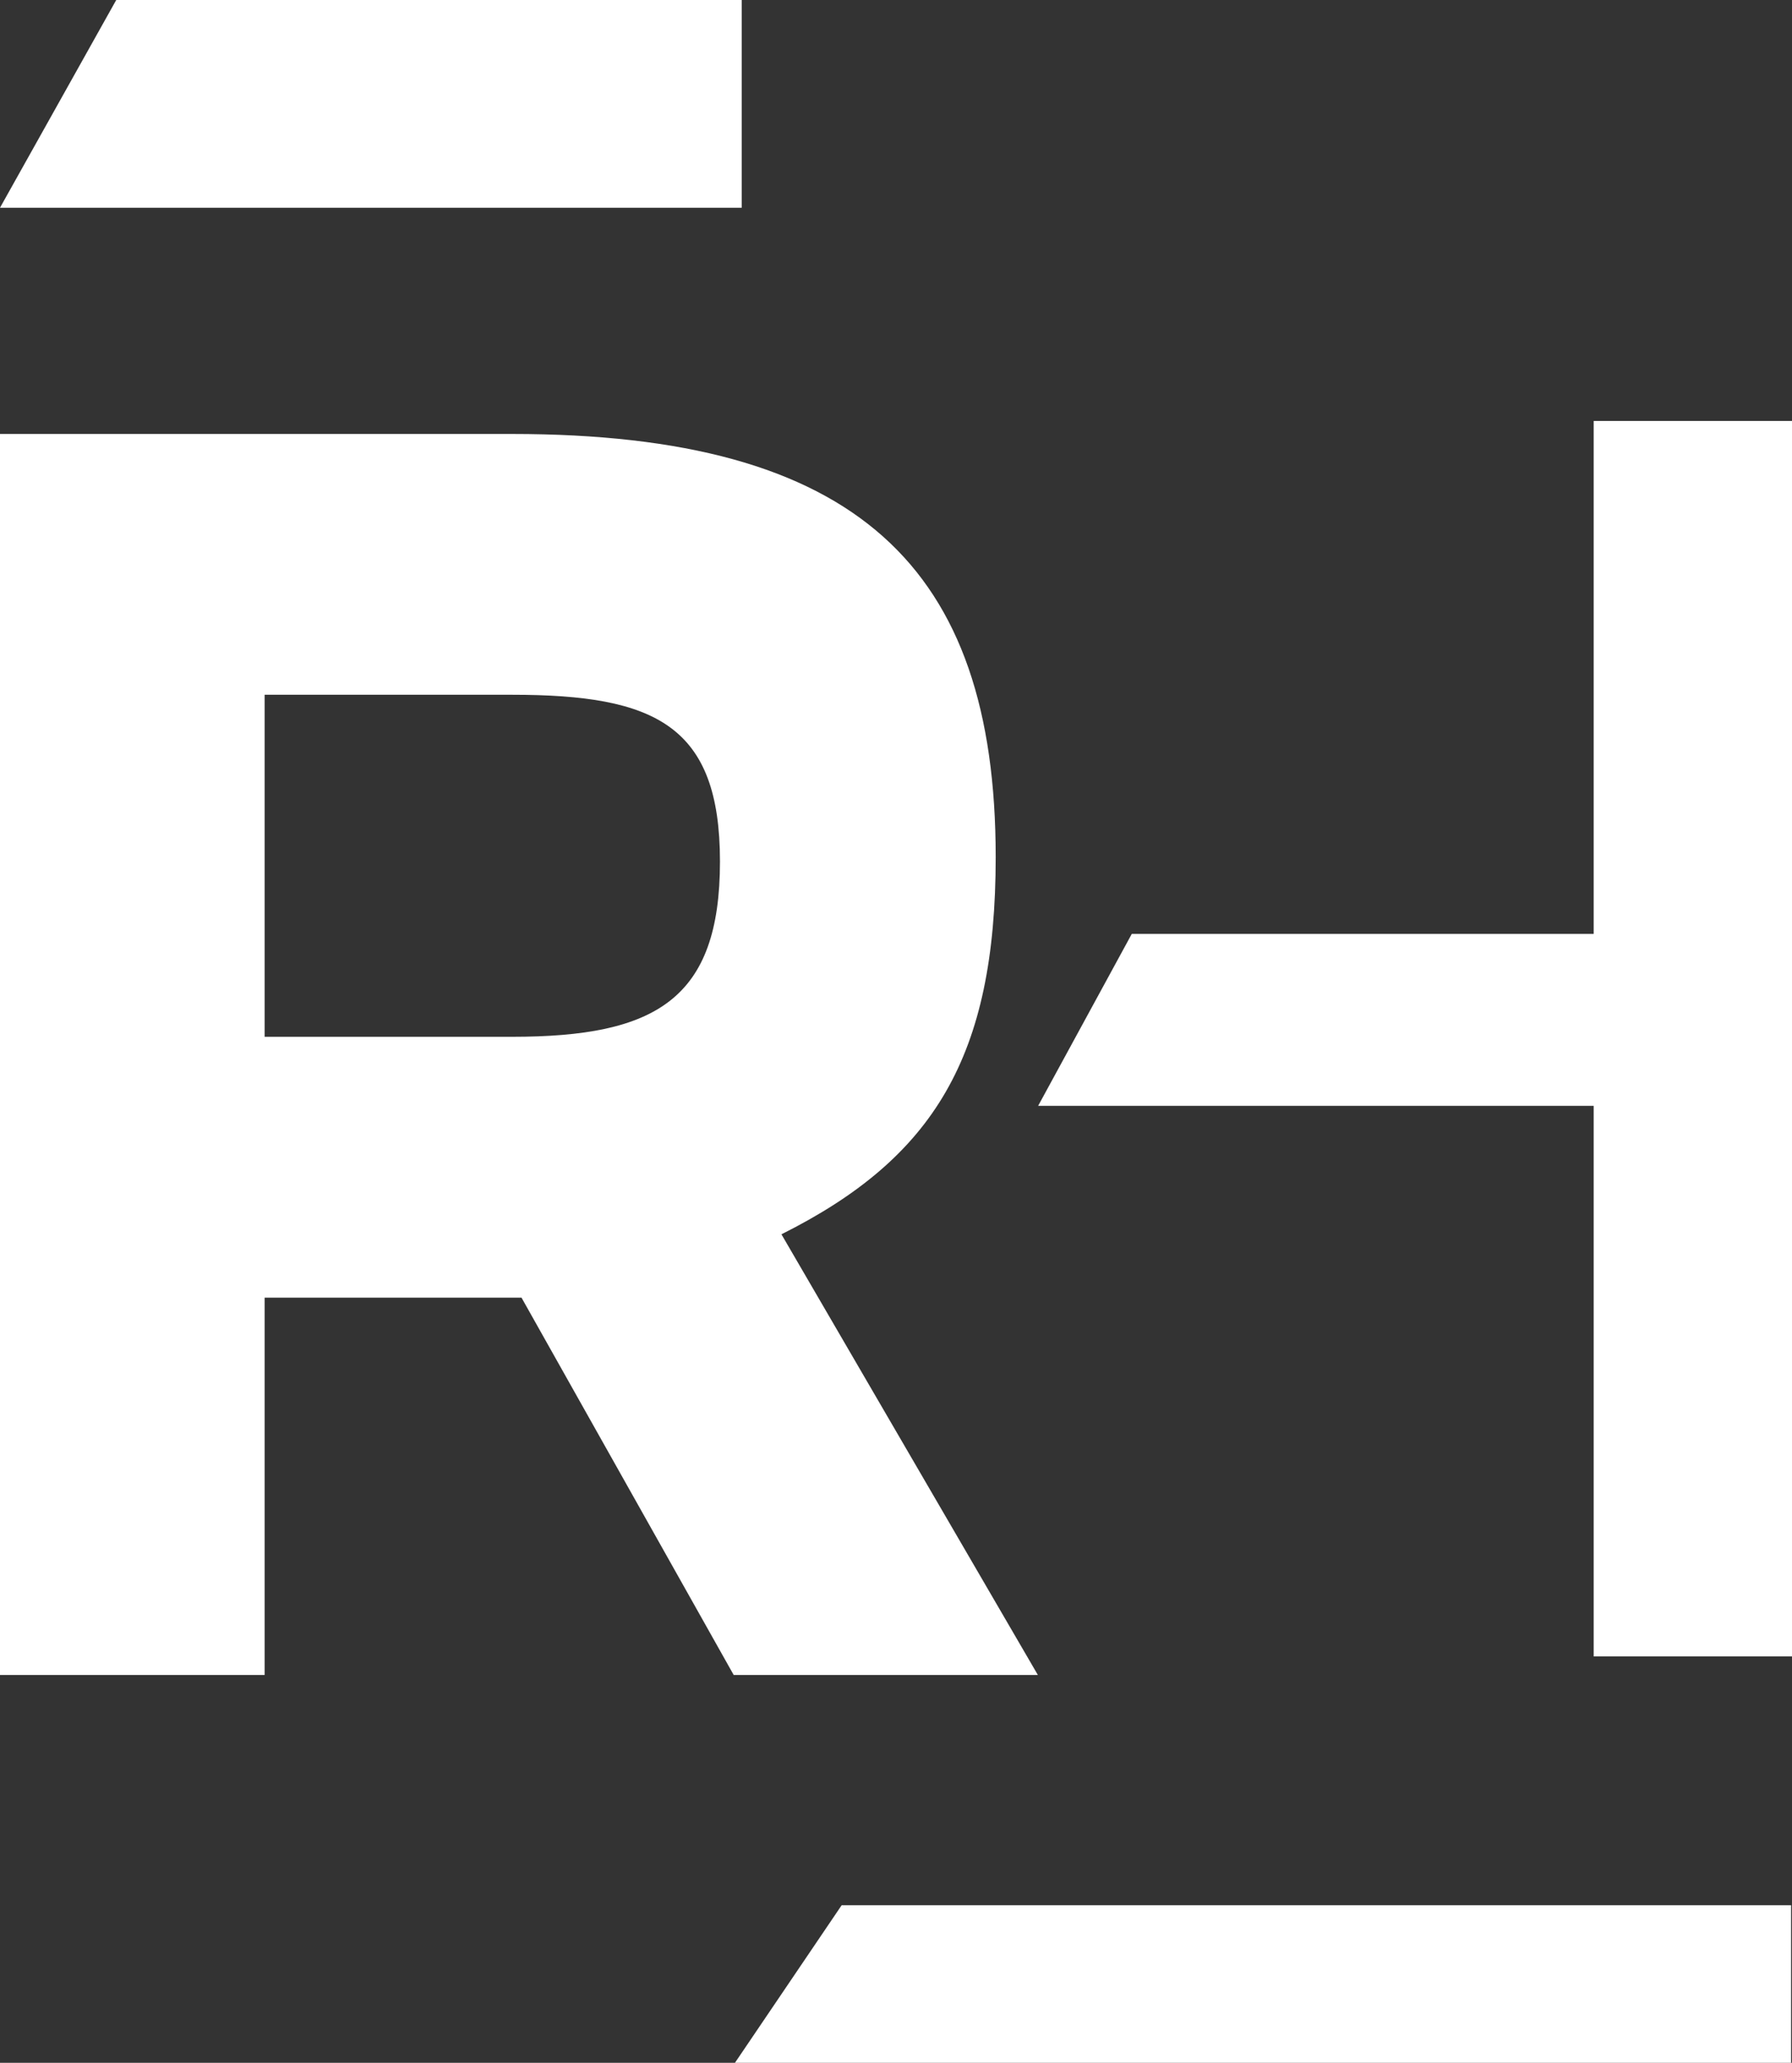
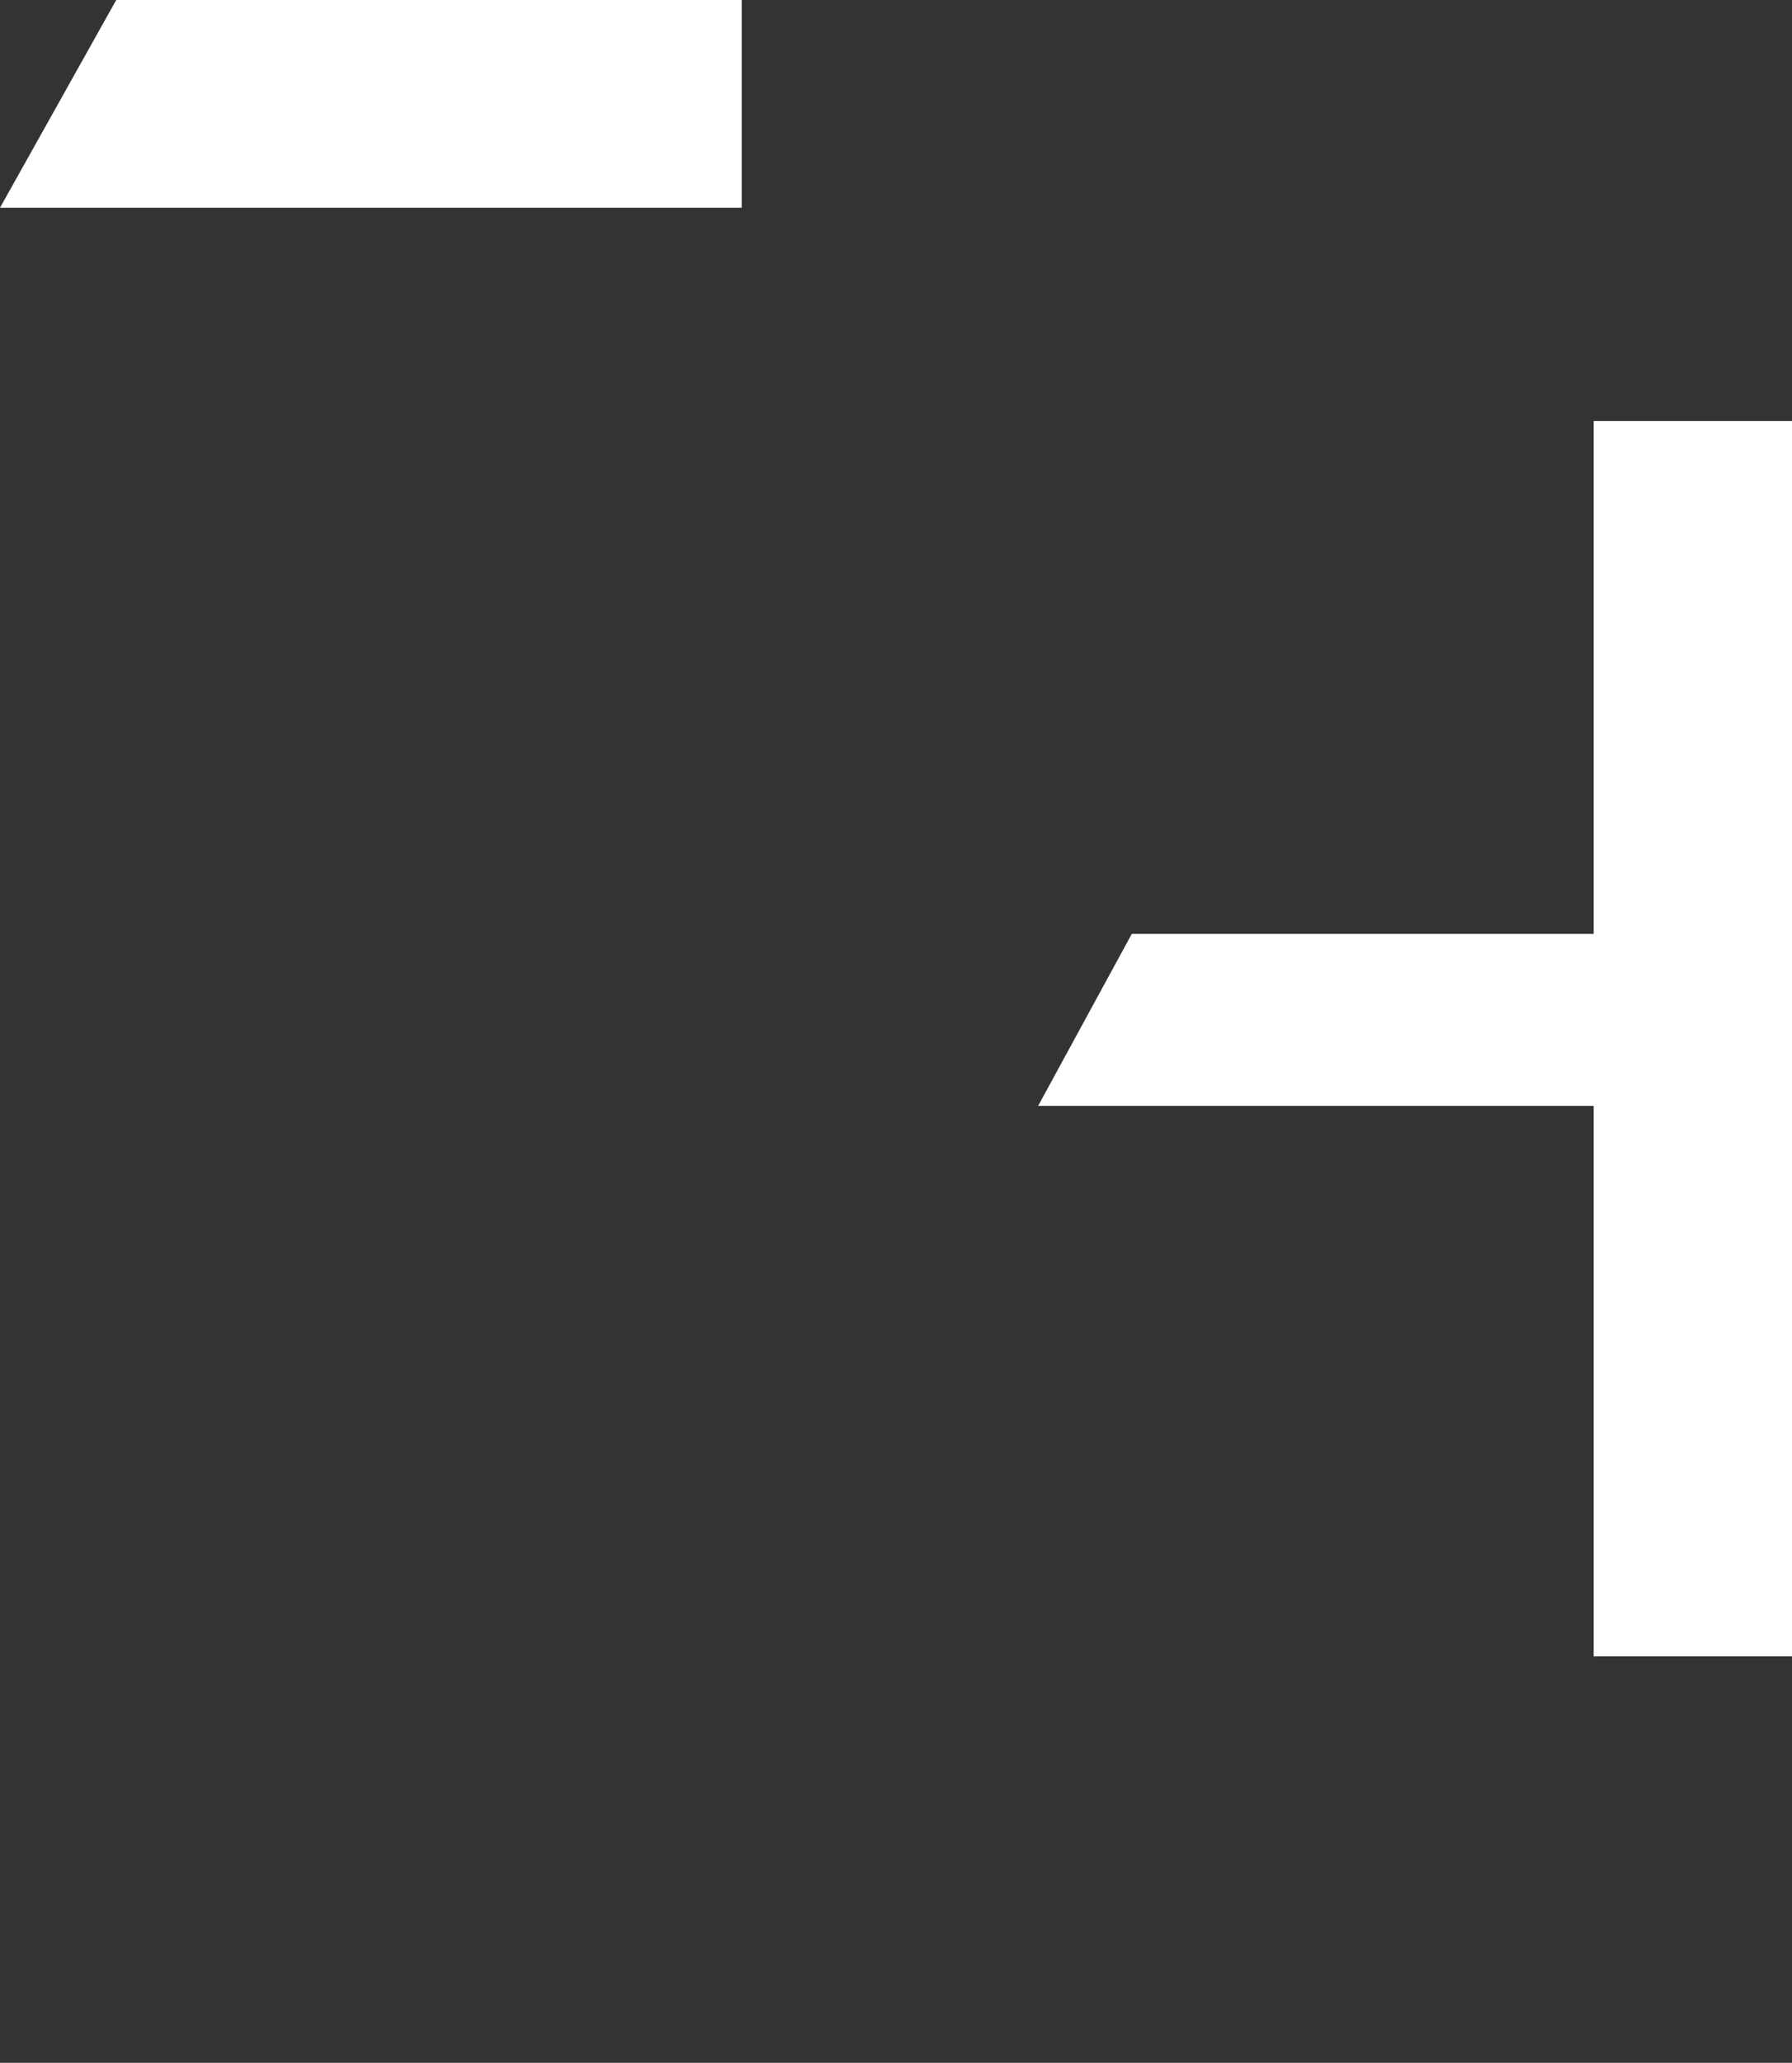
<svg xmlns="http://www.w3.org/2000/svg" id="Layer_1" data-name="Layer 1" viewBox="0 0 331.46 381.41">
  <rect x="0" y="0" width="331.46" height="381.41" fill="#333333" stroke="none" />
  <defs>
    <style>.cls-1{fill:#fff;}</style>
  </defs>
  <polygon class="cls-1" points="21.5 0 0 38.41 137.19 38.41 137.19 0 21.5 0" />
-   <path class="cls-1" d="M228.37,346.86H180.86v69.77h-49V187.17h94.74c63.72,0,89.48,24.48,89.48,78.22,0,36.85-11.39,55.63-39.63,69.76l47.43,81.48H267.62Zm-1.72-48.23c26.52,0,38.43-6.91,38.43-32.4,0-25.14-11.91-30.84-38.43-30.84H180.86v63.24Z" transform="translate(-131.91 -106.93)" />
-   <polygon class="cls-1" points="331.29 381.41 135.94 381.41 155.68 352.27 331.29 352.27 331.29 381.41" />
  <polygon class="cls-1" points="192.02 204.47 294.78 204.47 294.78 306.27 331.46 306.27 331.46 77.84 294.78 77.84 294.78 172.68 209.34 172.68 192.02 204.47" />
</svg>